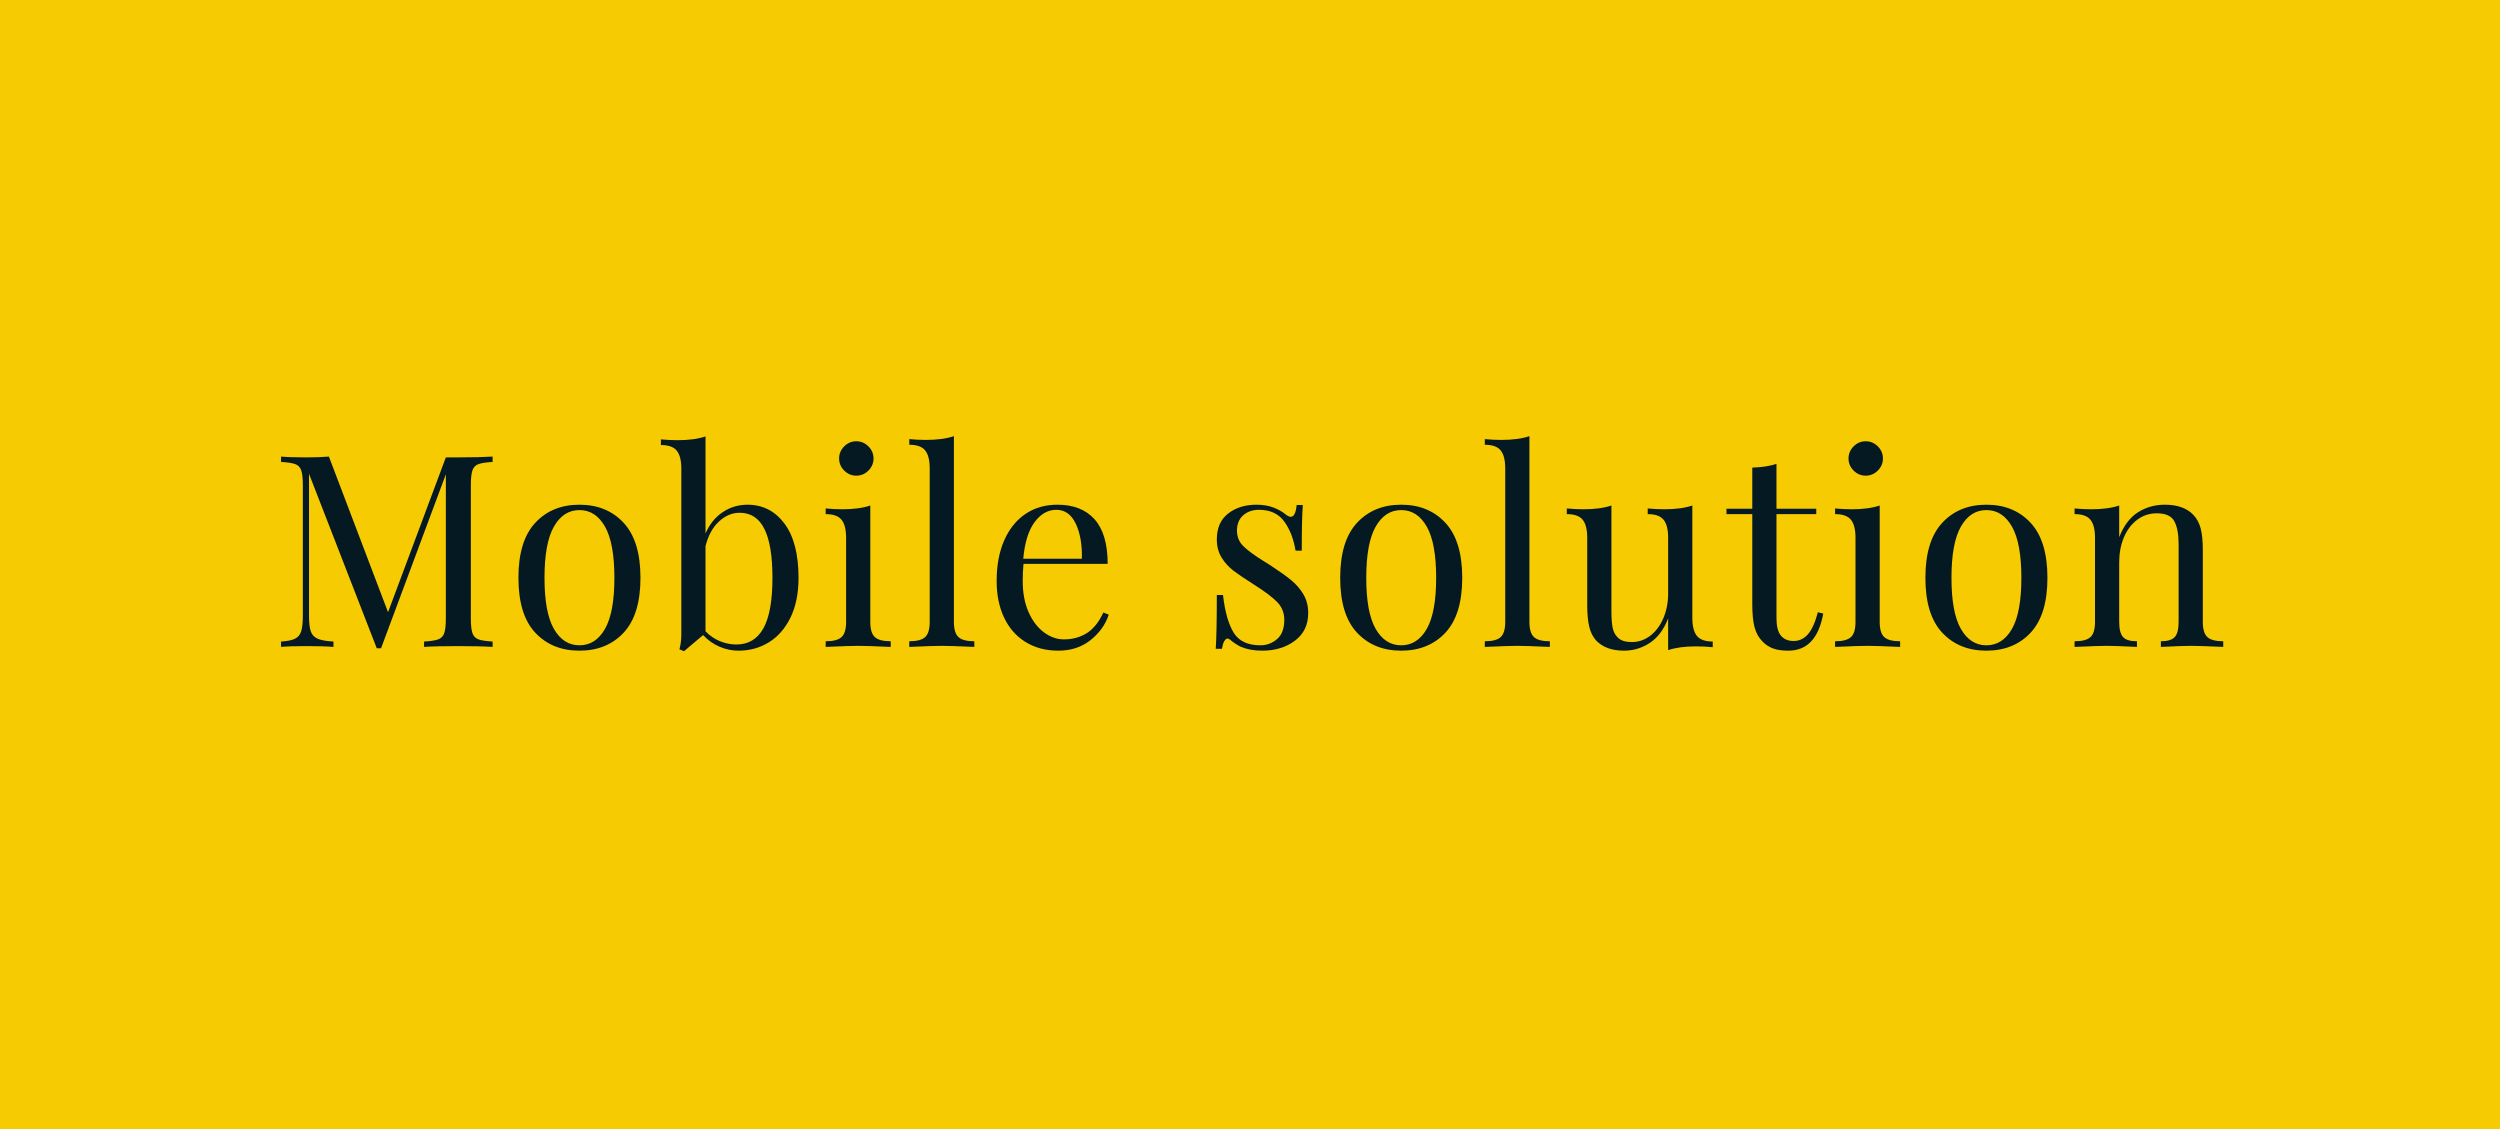
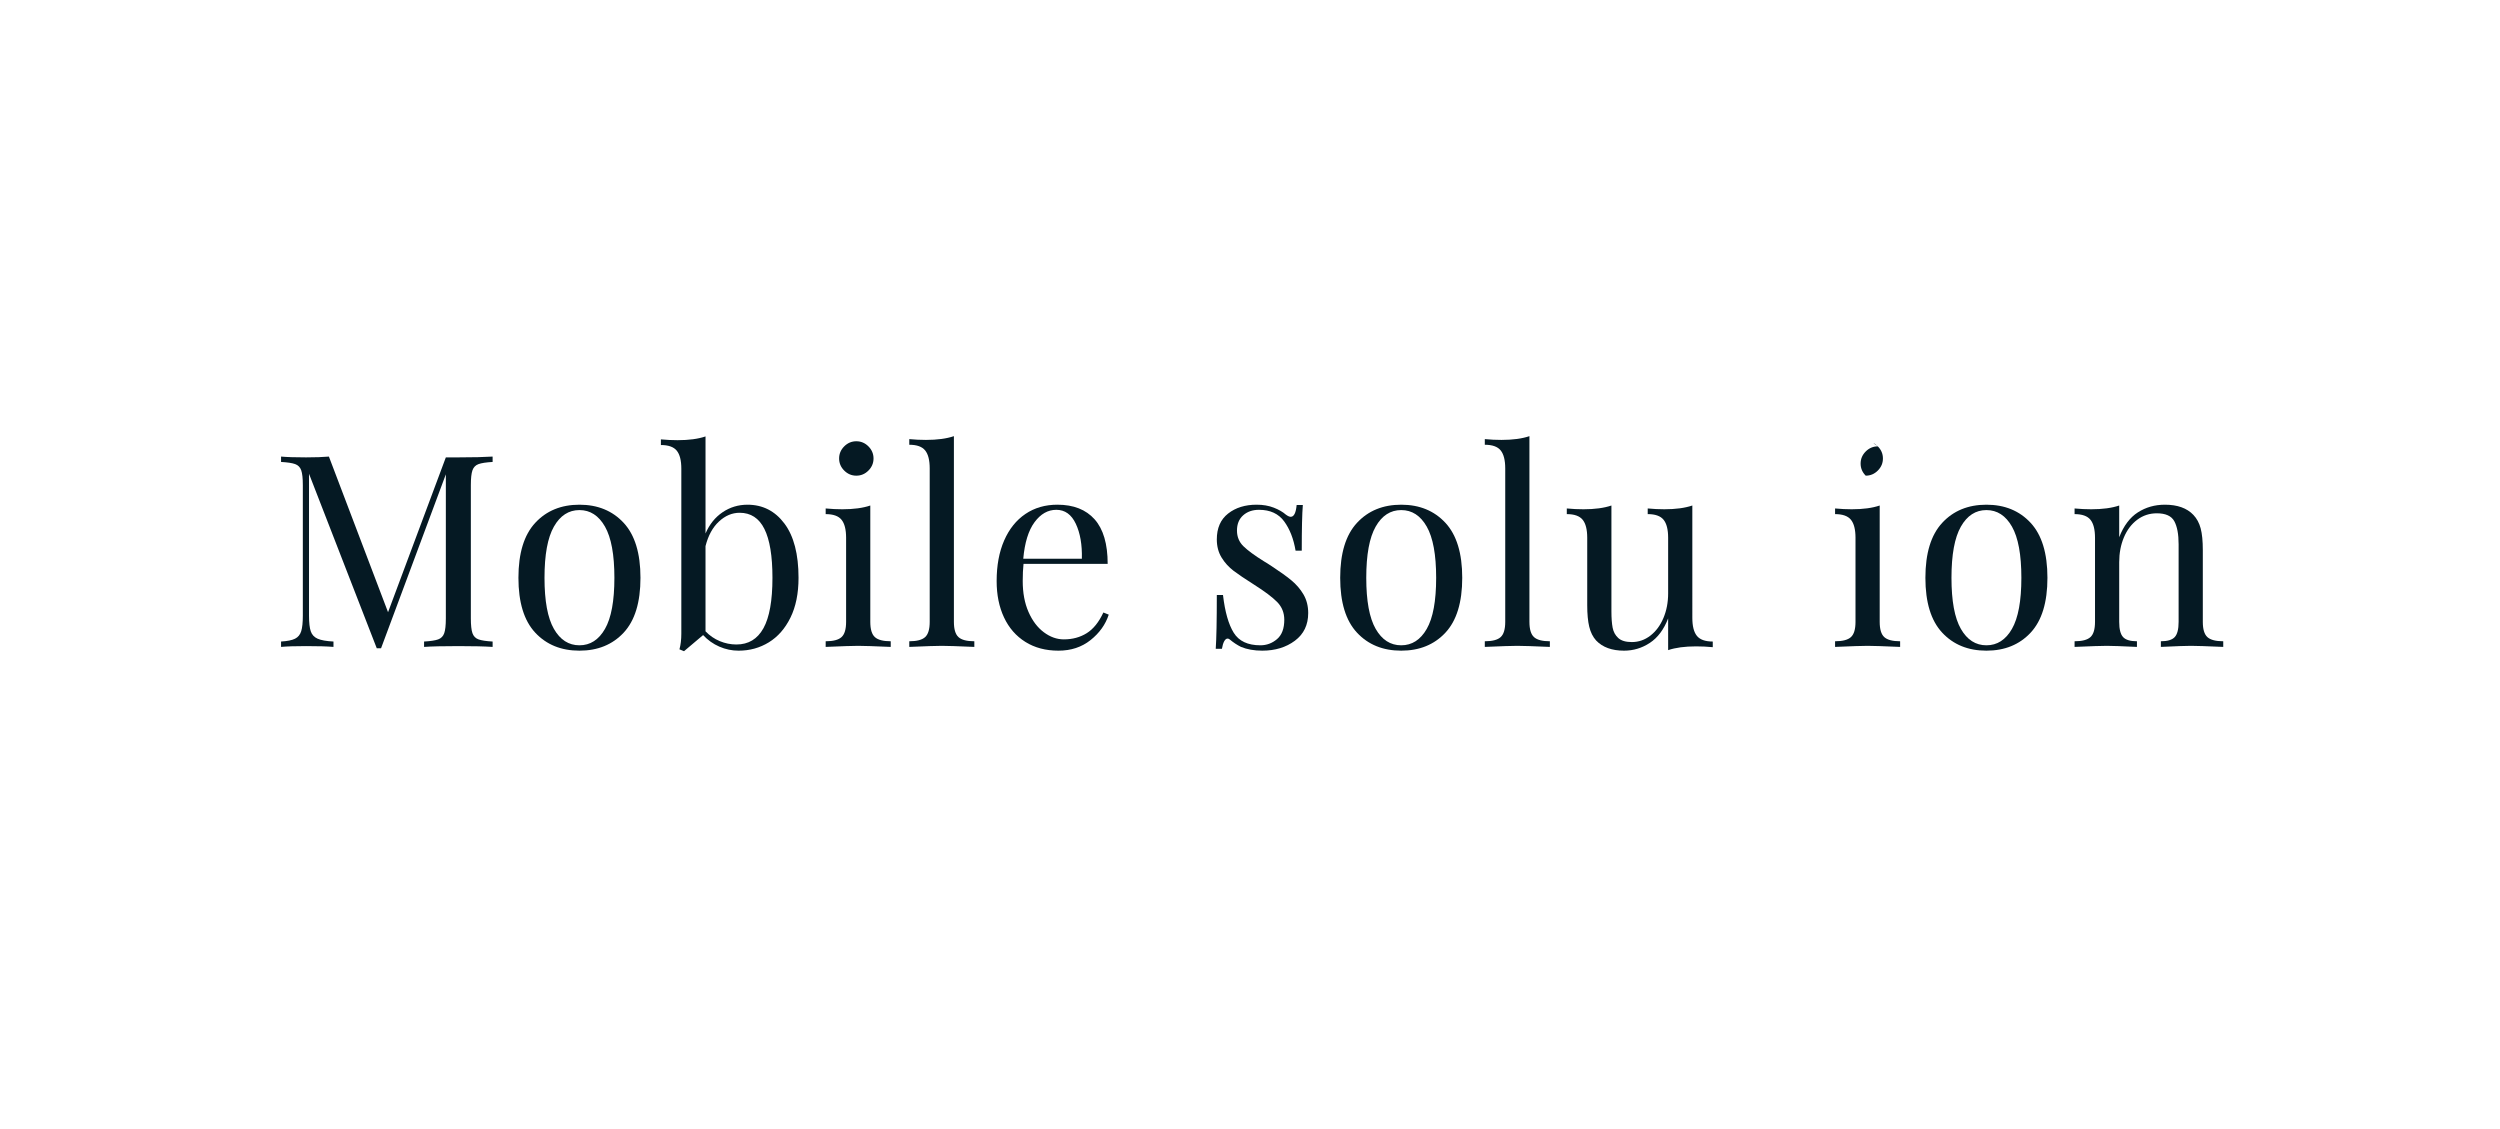
<svg xmlns="http://www.w3.org/2000/svg" version="1.1" id="Слой_1" x="0px" y="0px" width="930px" height="420px" viewBox="0 0 930 420" enable-background="new 0 0 930 420" xml:space="preserve">
-   <rect fill="#F6CB02" width="930" height="420" />
  <g>
    <path fill="#051923" d="M178.005,172.649c-1.1,0.4-1.85,1.167-2.25,2.3c-0.4,1.135-0.6,2.968-0.6,5.5v49.601   c0,2.534,0.2,4.367,0.6,5.5c0.4,1.134,1.15,1.899,2.25,2.3s2.85,0.667,5.25,0.8v2c-3.067-0.2-7.3-0.3-12.7-0.3   c-5.734,0-10,0.1-12.8,0.3v-2c2.4-0.133,4.15-0.399,5.25-0.8s1.85-1.166,2.25-2.3c0.4-1.133,0.6-2.966,0.6-5.5v-53.601l-24.1,64.7   h-1.6l-25.2-64.899v52.8c0,2.6,0.215,4.534,0.65,5.8c0.433,1.268,1.283,2.185,2.55,2.75c1.266,0.567,3.233,0.917,5.9,1.05v2   c-2.4-0.2-5.8-0.3-10.2-0.3c-4,0-7.1,0.1-9.3,0.3v-2c2.333-0.133,4.065-0.482,5.2-1.05c1.133-0.565,1.9-1.5,2.3-2.8   c0.4-1.3,0.6-3.216,0.6-5.75v-48.601c0-2.532-0.2-4.365-0.6-5.5c-0.4-1.133-1.15-1.899-2.25-2.3c-1.1-0.399-2.85-0.665-5.25-0.8v-2   c2.2,0.2,5.3,0.3,9.3,0.3c3.466,0,6.3-0.1,8.5-0.3l22,57.9l21.5-57.601h4.7c5.4,0,9.633-0.1,12.7-0.3v2   C180.855,171.984,179.105,172.25,178.005,172.649z" />
    <path fill="#051923" d="M232.005,194.5c4.166,4.5,6.25,11.316,6.25,20.449c0,9.135-2.084,15.935-6.25,20.4   c-4.167,4.467-9.65,6.7-16.45,6.7c-6.8,0-12.284-2.233-16.45-6.7c-4.167-4.466-6.25-11.266-6.25-20.4   c0-9.133,2.083-15.949,6.25-20.449c4.166-4.5,9.65-6.75,16.45-6.75C222.355,187.75,227.837,190,232.005,194.5z M206.055,195.899   c-2.334,4.101-3.5,10.45-3.5,19.05c0,8.601,1.166,14.935,3.5,19c2.333,4.067,5.5,6.101,9.5,6.101s7.166-2.033,9.5-6.101   c2.333-4.065,3.5-10.399,3.5-19c0-8.6-1.167-14.949-3.5-19.05c-2.334-4.1-5.5-6.149-9.5-6.149S208.388,191.8,206.055,195.899z" />
    <path fill="#051923" d="M291.804,194.75c3.5,4.667,5.25,11.399,5.25,20.199c0,5.801-1,10.734-3,14.801s-4.685,7.134-8.05,9.199   c-3.367,2.066-7.117,3.101-11.25,3.101c-2.467,0-4.85-0.5-7.15-1.5c-2.3-1-4.317-2.433-6.05-4.3l-7.1,6l-1.7-0.7   c0.466-1.666,0.7-3.601,0.7-5.8v-61.4c0-3.065-0.567-5.3-1.7-6.7c-1.134-1.399-3.1-2.1-5.9-2.1v-2.101   c2.133,0.2,4.2,0.301,6.2,0.301c4.2,0,7.666-0.466,10.4-1.4v36.1c1.466-3.399,3.583-6.032,6.35-7.899   c2.766-1.866,5.85-2.8,9.25-2.8C283.719,187.75,288.304,190.084,291.804,194.75z M284.003,233.699   c2.233-4.032,3.35-10.282,3.35-18.75c0-8.133-1-14.199-3-18.199s-5.067-6-9.2-6c-2.8,0-5.367,1.084-7.7,3.25   c-2.334,2.167-4,5.217-5,9.149v31.7c1.533,1.6,3.3,2.817,5.3,3.65c2,0.834,4.066,1.25,6.2,1.25   C278.419,239.75,281.769,237.734,284.003,233.699z" />
    <path fill="#051923" d="M323.752,231.35c0,2.734,0.565,4.617,1.7,5.65c1.133,1.034,3.1,1.55,5.9,1.55v2.1   c-6.134-0.266-10.167-0.399-12.1-0.399c-1.935,0-5.967,0.134-12.1,0.399v-2.1c2.8,0,4.766-0.516,5.9-1.55   c1.133-1.033,1.7-2.916,1.7-5.65v-31.3c0-3.065-0.567-5.3-1.7-6.7c-1.134-1.4-3.1-2.1-5.9-2.1v-2.101c2.133,0.2,4.2,0.3,6.2,0.3   c4.2,0,7.666-0.465,10.4-1.399V231.35z M323.052,166.05c1.266,1.267,1.9,2.767,1.9,4.5c0,1.734-0.635,3.234-1.9,4.5   c-1.267,1.267-2.767,1.899-4.5,1.899c-1.734,0-3.234-0.633-4.5-1.899c-1.267-1.266-1.9-2.766-1.9-4.5c0-1.733,0.633-3.233,1.9-4.5   c1.266-1.266,2.766-1.9,4.5-1.9C320.285,164.149,321.785,164.784,323.052,166.05z" />
    <path fill="#051923" d="M354.852,231.35c0,2.734,0.566,4.617,1.7,5.65c1.133,1.034,3.1,1.55,5.9,1.55v2.1   c-6.134-0.266-10.167-0.399-12.1-0.399c-1.934,0-5.967,0.134-12.1,0.399v-2.1c2.8,0,4.766-0.516,5.9-1.55   c1.133-1.033,1.7-2.916,1.7-5.65v-57.1c0-3.066-0.567-5.301-1.7-6.7c-1.134-1.4-3.1-2.101-5.9-2.101v-2.1   c2.065,0.2,4.133,0.3,6.2,0.3c4.2,0,7.666-0.466,10.4-1.399V231.35z" />
    <path fill="#051923" d="M412.452,228.649c-1.2,3.667-3.45,6.817-6.75,9.45c-3.3,2.633-7.284,3.95-11.95,3.95   c-4.734,0-8.834-1.085-12.3-3.25c-3.467-2.166-6.117-5.2-7.95-9.101c-1.834-3.899-2.75-8.415-2.75-13.55   c0-5.8,0.933-10.833,2.8-15.1c1.866-4.266,4.5-7.55,7.9-9.851c3.4-2.3,7.366-3.449,11.9-3.449c6,0,10.615,1.816,13.85,5.449   c3.233,3.635,4.85,9.15,4.85,16.551h-31.3c-0.2,1.867-0.3,4-0.3,6.399c0,4.4,0.716,8.234,2.15,11.5   c1.433,3.268,3.333,5.784,5.7,7.55c2.366,1.768,4.85,2.65,7.45,2.65c3.2,0,6.033-0.766,8.5-2.3c2.465-1.533,4.533-4.101,6.2-7.7   L412.452,228.649z M384.853,194.25c-2.268,3.066-3.667,7.6-4.2,13.6h21.8c0.133-5.2-0.617-9.533-2.25-13   c-1.634-3.466-4.05-5.2-7.25-5.2C389.818,189.649,387.118,191.184,384.853,194.25z" />
    <path fill="#051923" d="M473.852,188.85c1.865,0.734,3.365,1.6,4.5,2.6c0.732,0.535,1.332,0.801,1.8,0.801   c1.2,0,1.933-1.466,2.2-4.4h2.3c-0.267,3.268-0.399,8.935-0.399,17h-2.301c-0.734-4.4-2.15-8.033-4.25-10.9   c-2.1-2.865-5.217-4.3-9.35-4.3c-2.4,0-4.367,0.685-5.9,2.05c-1.534,1.367-2.3,3.25-2.3,5.65c0,2.334,0.8,4.284,2.4,5.85   c1.6,1.567,4.166,3.45,7.701,5.65c0.6,0.334,1.5,0.9,2.699,1.7c3.066,2,5.533,3.767,7.4,5.3c1.865,1.534,3.383,3.3,4.55,5.3   c1.165,2,1.75,4.3,1.75,6.9c0,4.399-1.649,7.834-4.95,10.3c-3.3,2.466-7.35,3.7-12.15,3.7c-3,0-5.634-0.468-7.899-1.4   c-1.467-0.732-2.834-1.633-4.1-2.7c-0.267-0.266-0.567-0.399-0.9-0.399c-0.467,0-0.884,0.334-1.25,1   c-0.367,0.667-0.65,1.6-0.85,2.8h-2.3c0.266-3.8,0.4-10.466,0.4-20h2.3c0.733,6.268,2.066,10.95,4,14.05   c1.933,3.101,5.233,4.65,9.9,4.65c2.332,0,4.4-0.766,6.199-2.3c1.801-1.533,2.701-3.934,2.701-7.2c0-2.601-0.885-4.8-2.65-6.601   c-1.768-1.8-4.65-3.965-8.65-6.5c-3.267-2.065-5.784-3.766-7.55-5.1c-1.767-1.333-3.25-2.966-4.45-4.9   c-1.2-1.933-1.8-4.199-1.8-6.8c0-4.2,1.4-7.399,4.2-9.6c2.8-2.2,6.333-3.3,10.6-3.3C469.852,187.75,471.984,188.117,473.852,188.85   z" />
    <path fill="#051923" d="M537.701,194.5c4.165,4.5,6.25,11.316,6.25,20.449c0,9.135-2.085,15.935-6.25,20.4   c-4.168,4.467-9.65,6.7-16.451,6.7c-6.799,0-12.283-2.233-16.449-6.7c-4.168-4.466-6.25-11.266-6.25-20.4   c0-9.133,2.082-15.949,6.25-20.449c4.166-4.5,9.65-6.75,16.449-6.75C528.051,187.75,533.533,190,537.701,194.5z M511.75,195.899   c-2.334,4.101-3.5,10.45-3.5,19.05c0,8.601,1.166,14.935,3.5,19c2.334,4.067,5.5,6.101,9.5,6.101s7.166-2.033,9.5-6.101   c2.334-4.065,3.5-10.399,3.5-19c0-8.6-1.166-14.949-3.5-19.05c-2.334-4.1-5.5-6.149-9.5-6.149S514.084,191.8,511.75,195.899z" />
    <path fill="#051923" d="M568.949,231.35c0,2.734,0.565,4.617,1.7,5.65c1.133,1.034,3.1,1.55,5.9,1.55v2.1   c-6.135-0.266-10.168-0.399-12.101-0.399c-1.935,0-5.967,0.134-12.1,0.399v-2.1c2.8,0,4.766-0.516,5.899-1.55   c1.133-1.033,1.7-2.916,1.7-5.65v-57.1c0-3.066-0.567-5.301-1.7-6.7c-1.134-1.4-3.1-2.101-5.899-2.101v-2.1   c2.065,0.2,4.133,0.3,6.2,0.3c4.199,0,7.665-0.466,10.399-1.399V231.35z" />
    <path fill="#051923" d="M629.549,229.85c0,3.067,0.565,5.3,1.7,6.7c1.133,1.399,3.1,2.1,5.9,2.1v2.101   c-2.067-0.2-4.135-0.301-6.2-0.301c-4.2,0-7.667,0.466-10.4,1.4v-11.8c-1.6,4.134-3.867,7.167-6.8,9.1   c-2.935,1.933-6.135,2.9-9.6,2.9c-4.535,0-8-1.268-10.4-3.8c-1.2-1.333-2.05-3.033-2.55-5.101c-0.5-2.065-0.75-4.732-0.75-8v-25.1   c0-3.065-0.567-5.3-1.7-6.7c-1.135-1.4-3.1-2.1-5.9-2.1v-2.101c2.066,0.2,4.133,0.3,6.2,0.3c4.2,0,7.666-0.465,10.4-1.399v39.3   c0,2.534,0.149,4.584,0.45,6.15c0.3,1.566,1,2.85,2.1,3.85s2.783,1.5,5.05,1.5c2.533,0,4.833-0.8,6.9-2.4   c2.065-1.6,3.683-3.782,4.85-6.55c1.166-2.766,1.75-5.815,1.75-9.149v-20.7c0-3.065-0.567-5.3-1.7-6.7   c-1.134-1.4-3.1-2.1-5.899-2.1v-2.101c2.065,0.2,4.133,0.3,6.2,0.3c4.199,0,7.665-0.465,10.399-1.399V229.85z" />
-     <path fill="#051923" d="M660.849,189.25h14.8v2h-14.8v38.699c0,3,0.55,5.168,1.65,6.5c1.1,1.335,2.683,2,4.75,2   c2.065,0,3.832-0.832,5.3-2.5c1.466-1.665,2.7-4.399,3.7-8.199l2,0.5c-1.668,9.199-6,13.8-13,13.8c-2.268,0-4.135-0.268-5.601-0.8   c-1.467-0.535-2.767-1.366-3.899-2.5c-1.468-1.466-2.484-3.266-3.051-5.4c-0.566-2.133-0.85-5-0.85-8.6v-33.5h-9.6v-2h9.6v-15.301   c3.732-0.133,6.732-0.6,9-1.399V189.25z" />
-     <path fill="#051923" d="M699.248,231.35c0,2.734,0.565,4.617,1.7,5.65c1.133,1.034,3.1,1.55,5.899,1.55v2.1   c-6.134-0.266-10.167-0.399-12.1-0.399c-1.935,0-5.967,0.134-12.1,0.399v-2.1c2.8,0,4.766-0.516,5.899-1.55   c1.133-1.033,1.7-2.916,1.7-5.65v-31.3c0-3.065-0.567-5.3-1.7-6.7c-1.134-1.4-3.1-2.1-5.899-2.1v-2.101   c2.133,0.2,4.199,0.3,6.199,0.3c4.2,0,7.666-0.465,10.4-1.399V231.35z M698.548,166.05c1.266,1.267,1.9,2.767,1.9,4.5   c0,1.734-0.635,3.234-1.9,4.5c-1.267,1.267-2.767,1.899-4.5,1.899c-1.734,0-3.234-0.633-4.5-1.899   c-1.267-1.266-1.899-2.766-1.899-4.5c0-1.733,0.633-3.233,1.899-4.5c1.266-1.266,2.766-1.9,4.5-1.9   C695.781,164.149,697.281,164.784,698.548,166.05z" />
+     <path fill="#051923" d="M699.248,231.35c0,2.734,0.565,4.617,1.7,5.65c1.133,1.034,3.1,1.55,5.899,1.55v2.1   c-6.134-0.266-10.167-0.399-12.1-0.399c-1.935,0-5.967,0.134-12.1,0.399v-2.1c2.8,0,4.766-0.516,5.899-1.55   c1.133-1.033,1.7-2.916,1.7-5.65v-31.3c0-3.065-0.567-5.3-1.7-6.7c-1.134-1.4-3.1-2.1-5.899-2.1v-2.101   c2.133,0.2,4.199,0.3,6.199,0.3c4.2,0,7.666-0.465,10.4-1.399V231.35z M698.548,166.05c1.266,1.267,1.9,2.767,1.9,4.5   c0,1.734-0.635,3.234-1.9,4.5c-1.267,1.267-2.767,1.899-4.5,1.899c-1.267-1.266-1.899-2.766-1.899-4.5c0-1.733,0.633-3.233,1.899-4.5c1.266-1.266,2.766-1.9,4.5-1.9   C695.781,164.149,697.281,164.784,698.548,166.05z" />
    <path fill="#051923" d="M755.397,194.5c4.166,4.5,6.25,11.316,6.25,20.449c0,9.135-2.084,15.935-6.25,20.4   c-4.167,4.467-9.649,6.7-16.449,6.7c-6.801,0-12.285-2.233-16.45-6.7c-4.167-4.466-6.25-11.266-6.25-20.4   c0-9.133,2.083-15.949,6.25-20.449c4.165-4.5,9.649-6.75,16.45-6.75C745.748,187.75,751.23,190,755.397,194.5z M729.448,195.899   c-2.335,4.101-3.5,10.45-3.5,19.05c0,8.601,1.165,14.935,3.5,19c2.332,4.067,5.5,6.101,9.5,6.101s7.165-2.033,9.5-6.101   c2.332-4.065,3.5-10.399,3.5-19c0-8.6-1.168-14.949-3.5-19.05c-2.335-4.1-5.5-6.149-9.5-6.149S731.78,191.8,729.448,195.899z" />
    <path fill="#051923" d="M815.946,191.55c1.266,1.334,2.166,3,2.7,5c0.533,2,0.8,4.7,0.8,8.1v26.7c0,2.734,0.566,4.617,1.7,5.65   c1.133,1.034,3.101,1.55,5.9,1.55v2.1c-6.135-0.266-10.135-0.399-12-0.399c-1.867,0-5.601,0.134-11.2,0.399v-2.1   c2.466,0,4.183-0.516,5.15-1.55c0.965-1.033,1.449-2.916,1.449-5.65v-28.9c0-3.732-0.534-6.582-1.6-8.55   c-1.067-1.966-3.234-2.95-6.5-2.95c-2.734,0-5.167,0.801-7.3,2.4c-2.135,1.6-3.784,3.784-4.95,6.55   c-1.167,2.768-1.75,5.851-1.75,9.25v22.2c0,2.734,0.482,4.617,1.45,5.65c0.966,1.034,2.683,1.55,5.149,1.55v2.1   c-5.6-0.266-9.334-0.399-11.199-0.399c-1.867,0-5.867,0.134-12,0.399v-2.1c2.8,0,4.766-0.516,5.899-1.55   c1.133-1.033,1.7-2.916,1.7-5.65v-31.3c0-3.065-0.567-5.3-1.7-6.7c-1.134-1.4-3.1-2.1-5.899-2.1v-2.101   c2.133,0.2,4.199,0.3,6.199,0.3c4.2,0,7.666-0.465,10.4-1.399v11.8c1.666-4.266,3.982-7.35,6.95-9.25   c2.966-1.9,6.315-2.85,10.05-2.85C810.013,187.75,813.547,189.017,815.946,191.55z" />
  </g>
</svg>